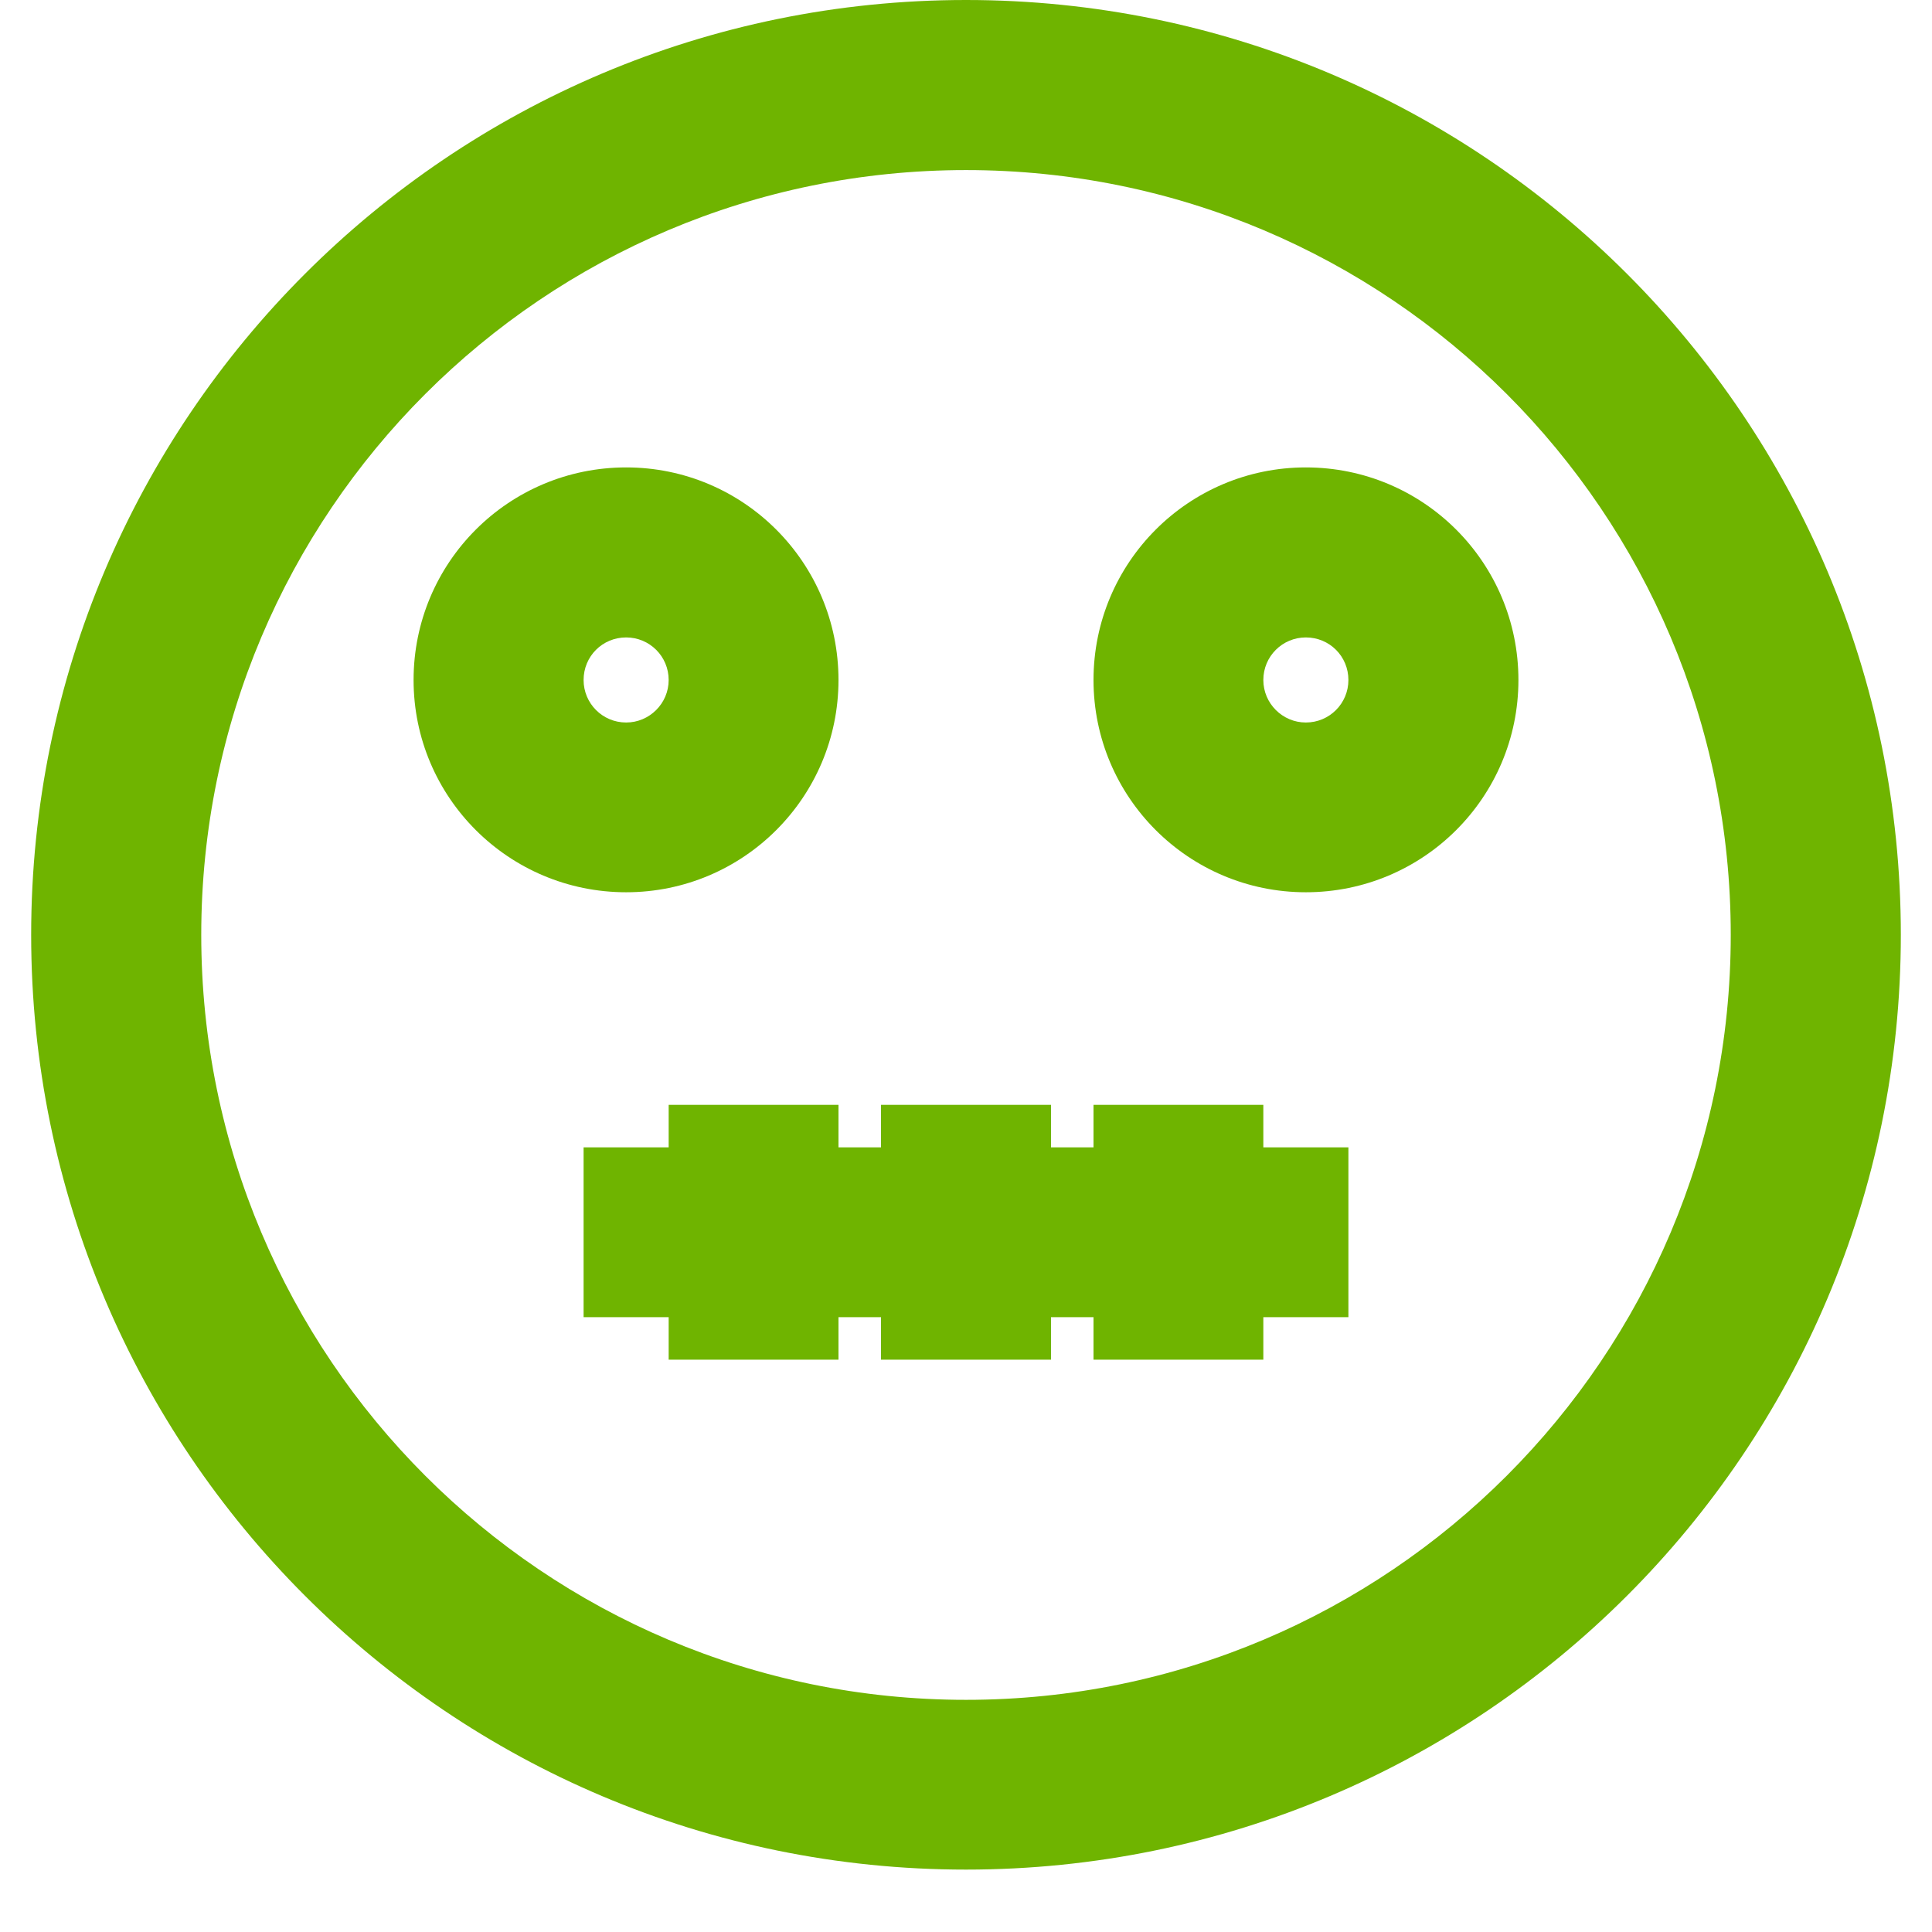
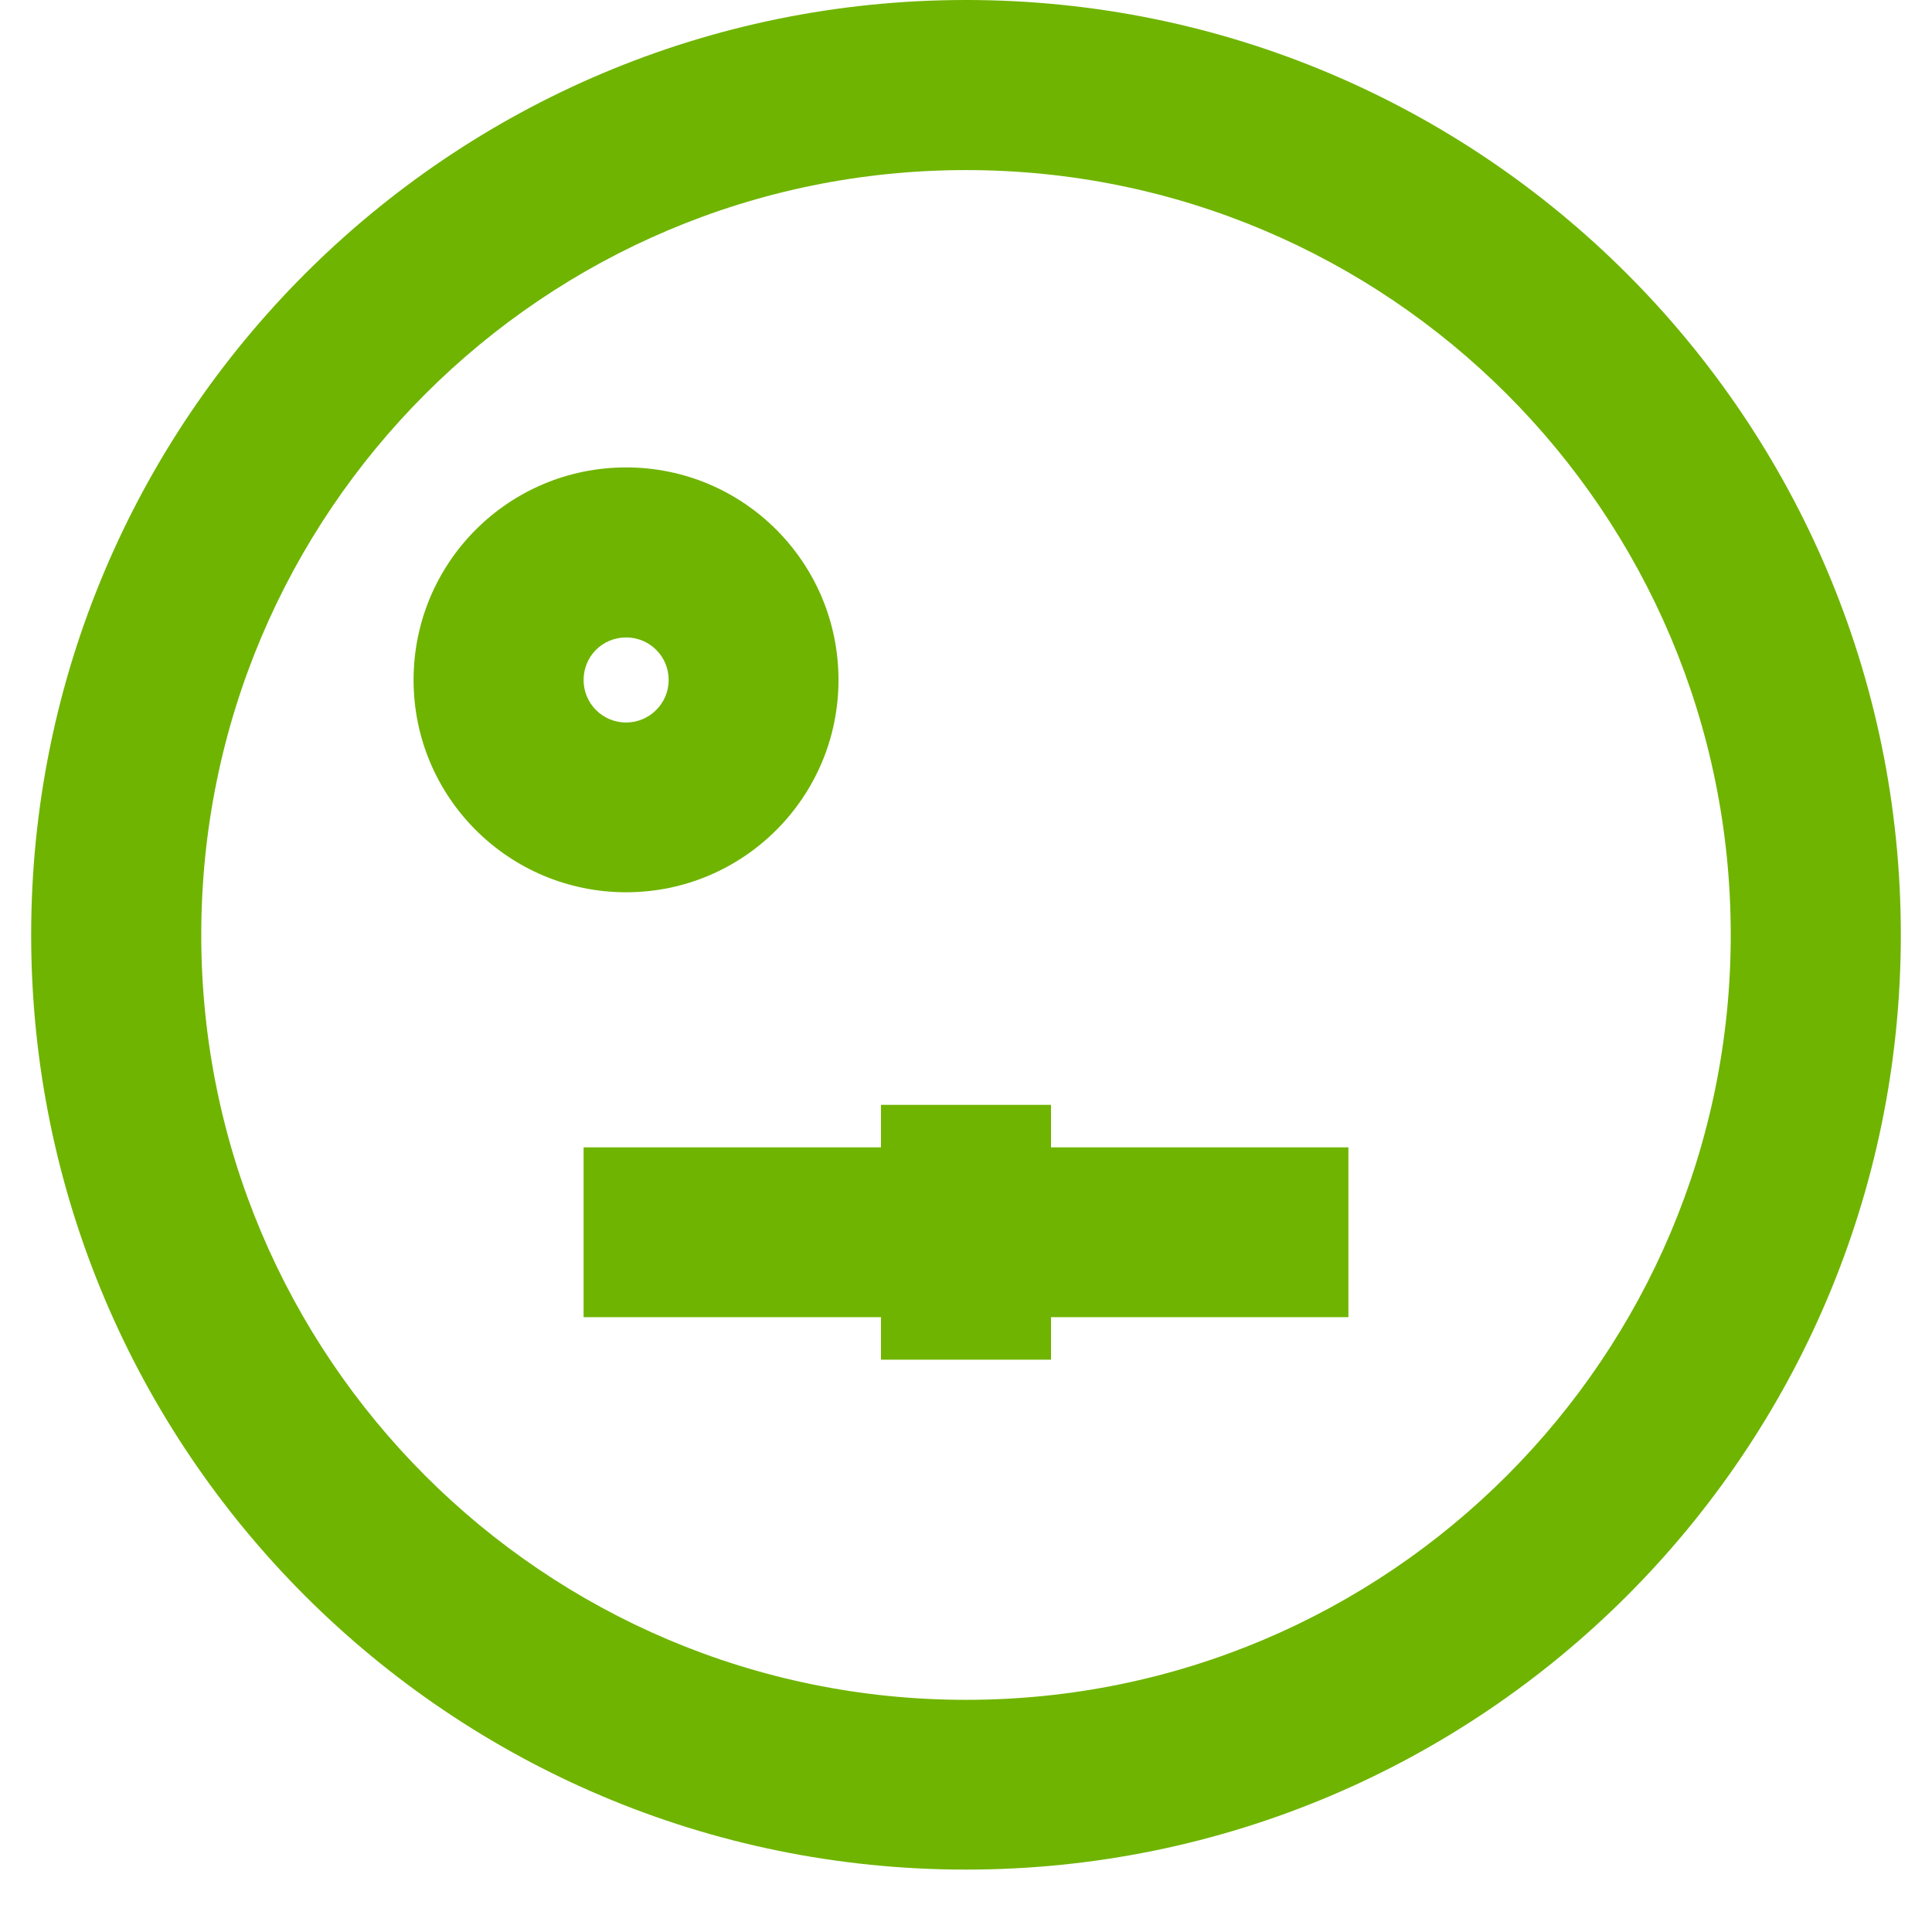
<svg xmlns="http://www.w3.org/2000/svg" width="40" zoomAndPan="magnify" viewBox="0 0 30 30" height="40" preserveAspectRatio="xMidYMid meet" version="1.0">
  <defs>
    <clipPath id="b1396c1cfa">
      <path d="M 0.484 0 L 29.516 0 L 29.516 29.031 L 0.484 29.031 Z M 0.484 0 " clip-rule="nonzero" />
    </clipPath>
  </defs>
  <g clip-path="url(#b1396c1cfa)">
    <path fill="#6fb400" d="M 15 2.641 C 8.441 2.641 3.125 7.957 3.125 14.516 C 3.125 21.074 8.441 26.395 15 26.395 C 21.559 26.395 26.875 21.074 26.875 14.516 C 26.875 7.957 21.559 2.641 15 2.641 Z M 0.484 14.516 C 0.484 6.5 6.984 0 15 0 C 23.016 0 29.516 6.5 29.516 14.516 C 29.516 22.531 23.016 29.031 15 29.031 C 6.984 29.031 0.484 22.531 0.484 14.516 Z M 0.484 14.516 " fill-opacity="1" fill-rule="evenodd" />
  </g>
  <path fill="#6fb400" d="M 9.723 9.898 C 9.355 9.898 9.062 10.191 9.062 10.559 C 9.062 10.922 9.355 11.219 9.723 11.219 C 10.086 11.219 10.383 10.922 10.383 10.559 C 10.383 10.191 10.086 9.898 9.723 9.898 Z M 6.422 10.559 C 6.422 8.734 7.898 7.258 9.723 7.258 C 11.543 7.258 13.02 8.734 13.02 10.559 C 13.02 12.379 11.543 13.855 9.723 13.855 C 7.898 13.855 6.422 12.379 6.422 10.559 Z M 6.422 10.559 " fill-opacity="1" fill-rule="evenodd" />
-   <path fill="#6fb400" d="M 20.277 9.898 C 19.914 9.898 19.617 10.191 19.617 10.559 C 19.617 10.922 19.914 11.219 20.277 11.219 C 20.645 11.219 20.938 10.922 20.938 10.559 C 20.938 10.191 20.645 9.898 20.277 9.898 Z M 16.98 10.559 C 16.98 8.734 18.457 7.258 20.277 7.258 C 22.102 7.258 23.578 8.734 23.578 10.559 C 23.578 12.379 22.102 13.855 20.277 13.855 C 18.457 13.855 16.98 12.379 16.98 10.559 Z M 16.98 10.559 " fill-opacity="1" fill-rule="evenodd" />
  <path fill="#6fb400" d="M 9.062 17.816 L 20.938 17.816 L 20.938 20.453 L 9.062 20.453 Z M 9.062 17.816 " fill-opacity="1" fill-rule="evenodd" />
-   <path fill="#6fb400" d="M 10.383 17.156 L 13.02 17.156 L 13.02 21.113 L 10.383 21.113 Z M 10.383 17.156 " fill-opacity="1" fill-rule="evenodd" />
  <path fill="#6fb400" d="M 13.68 17.156 L 16.32 17.156 L 16.32 21.113 L 13.68 21.113 Z M 13.68 17.156 " fill-opacity="1" fill-rule="evenodd" />
-   <path fill="#6fb400" d="M 16.98 17.156 L 19.617 17.156 L 19.617 21.113 L 16.98 21.113 Z M 16.98 17.156 " fill-opacity="1" fill-rule="evenodd" />
</svg>